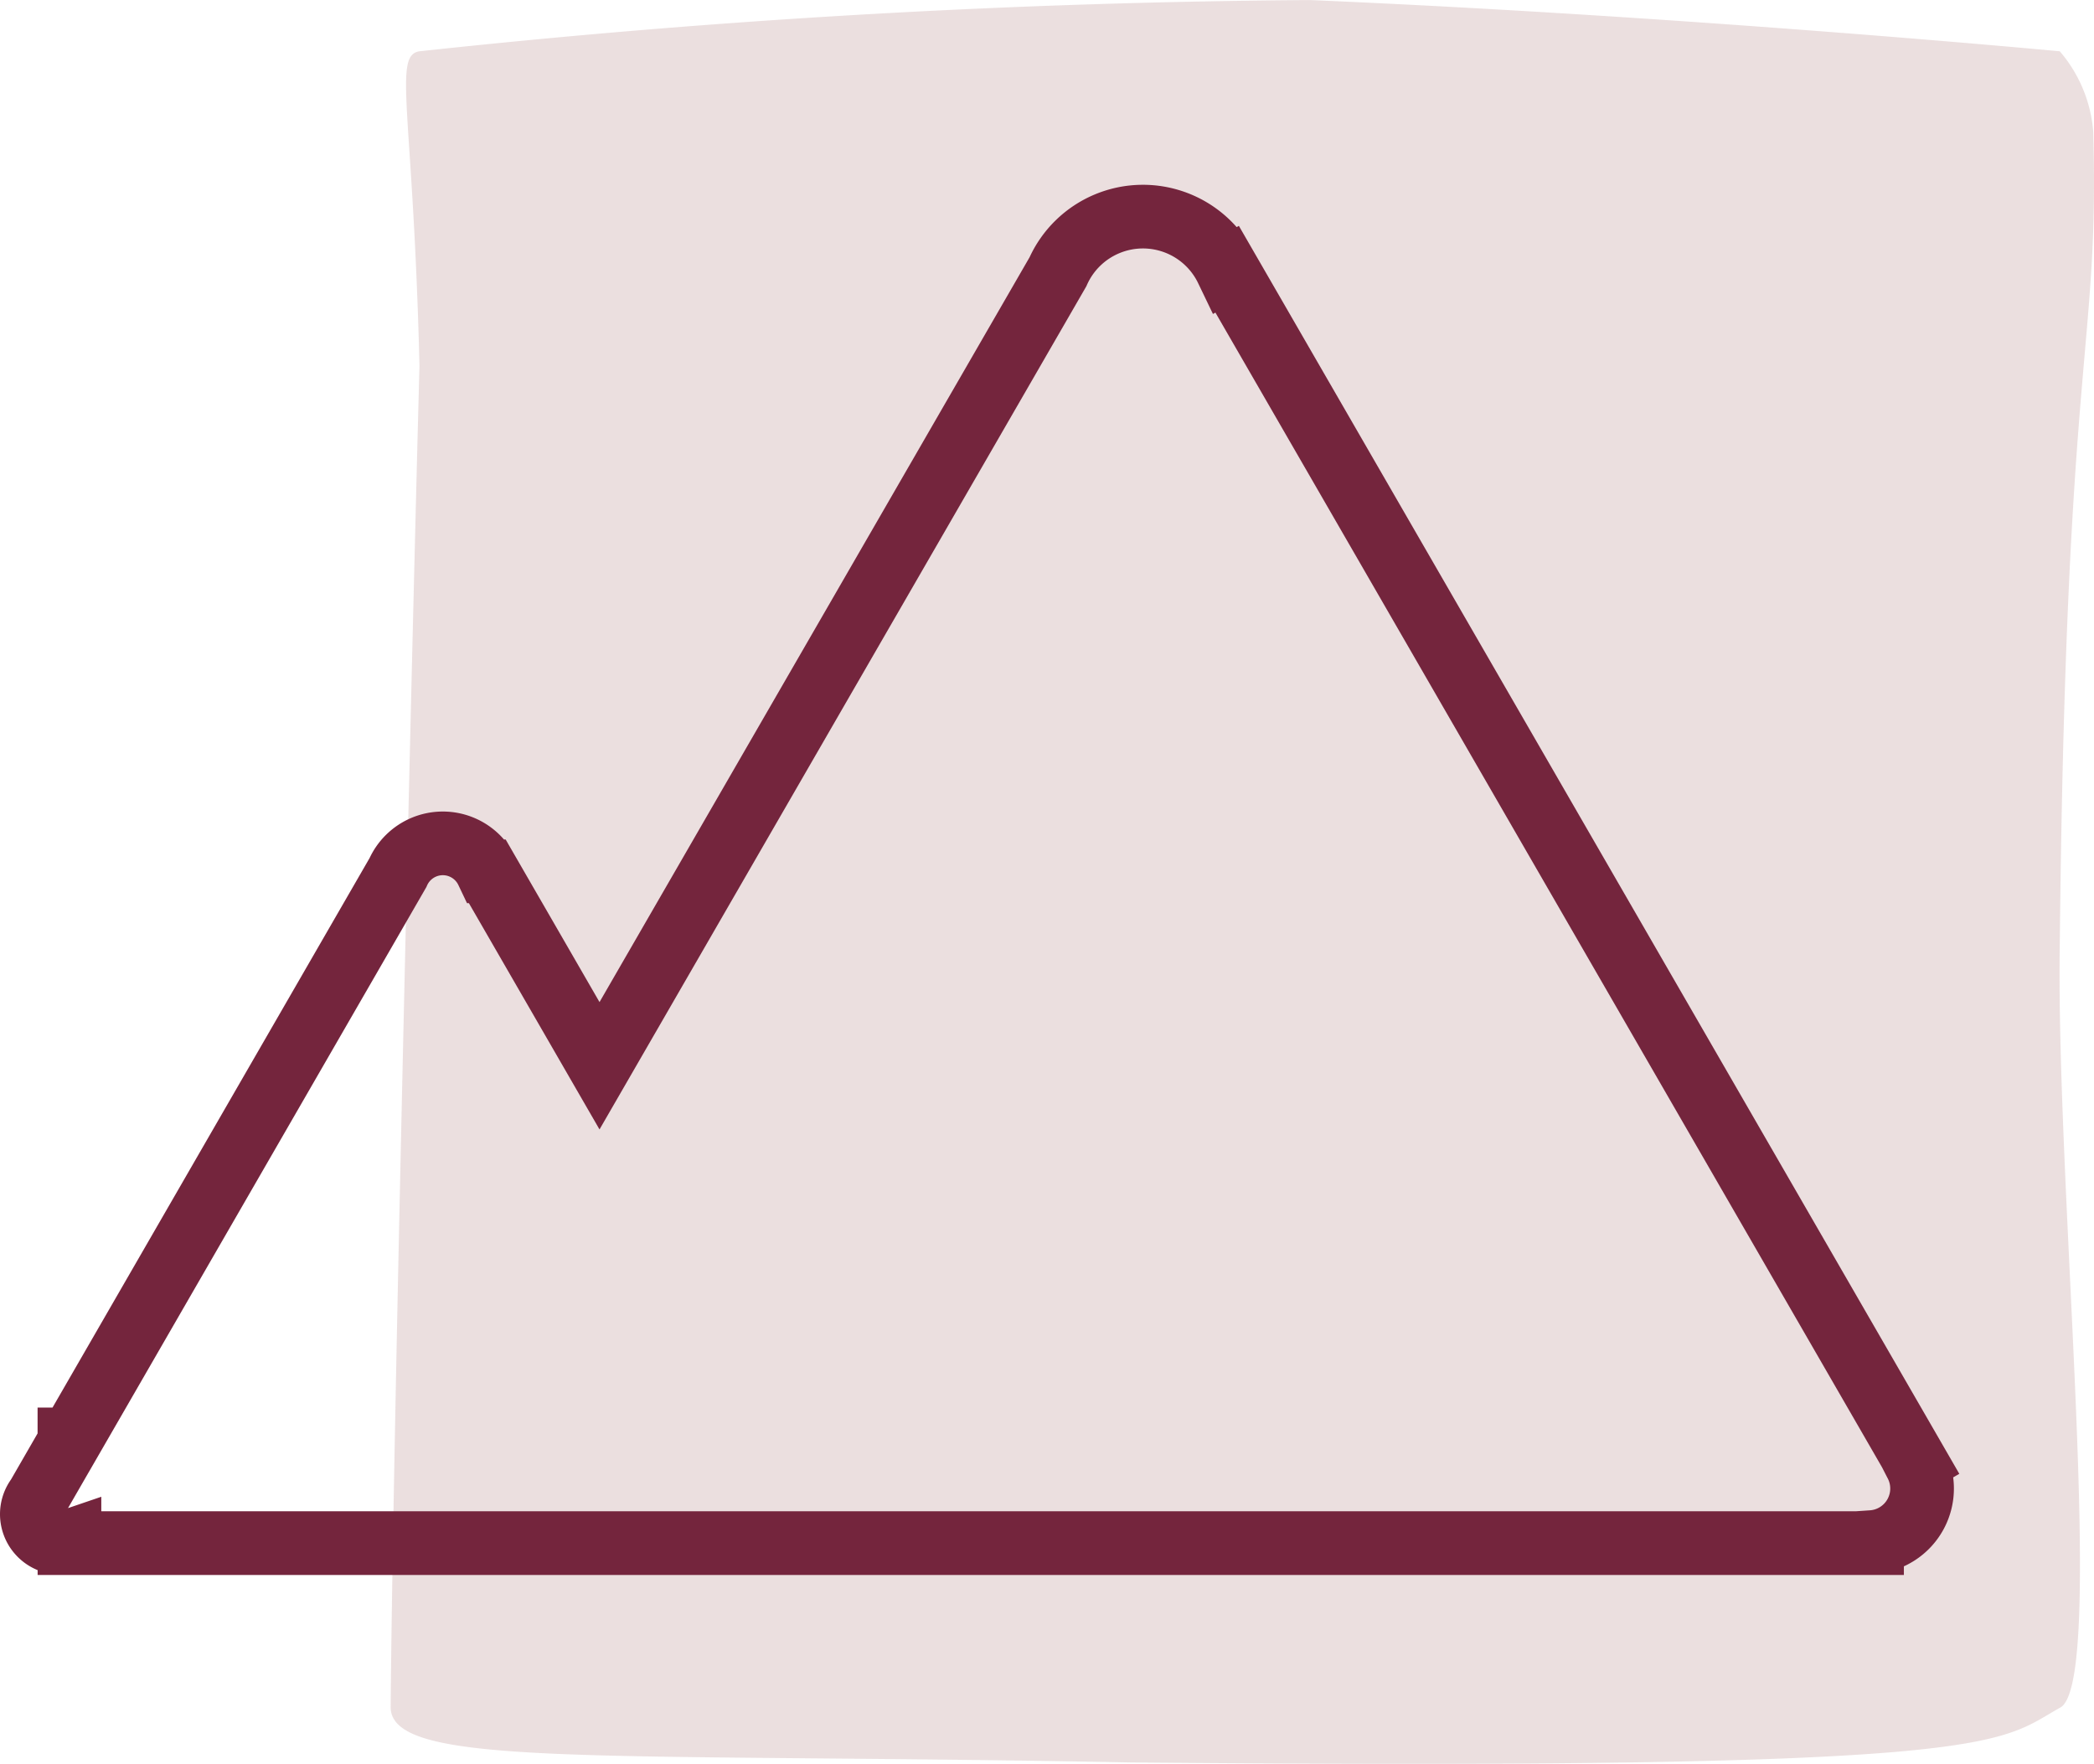
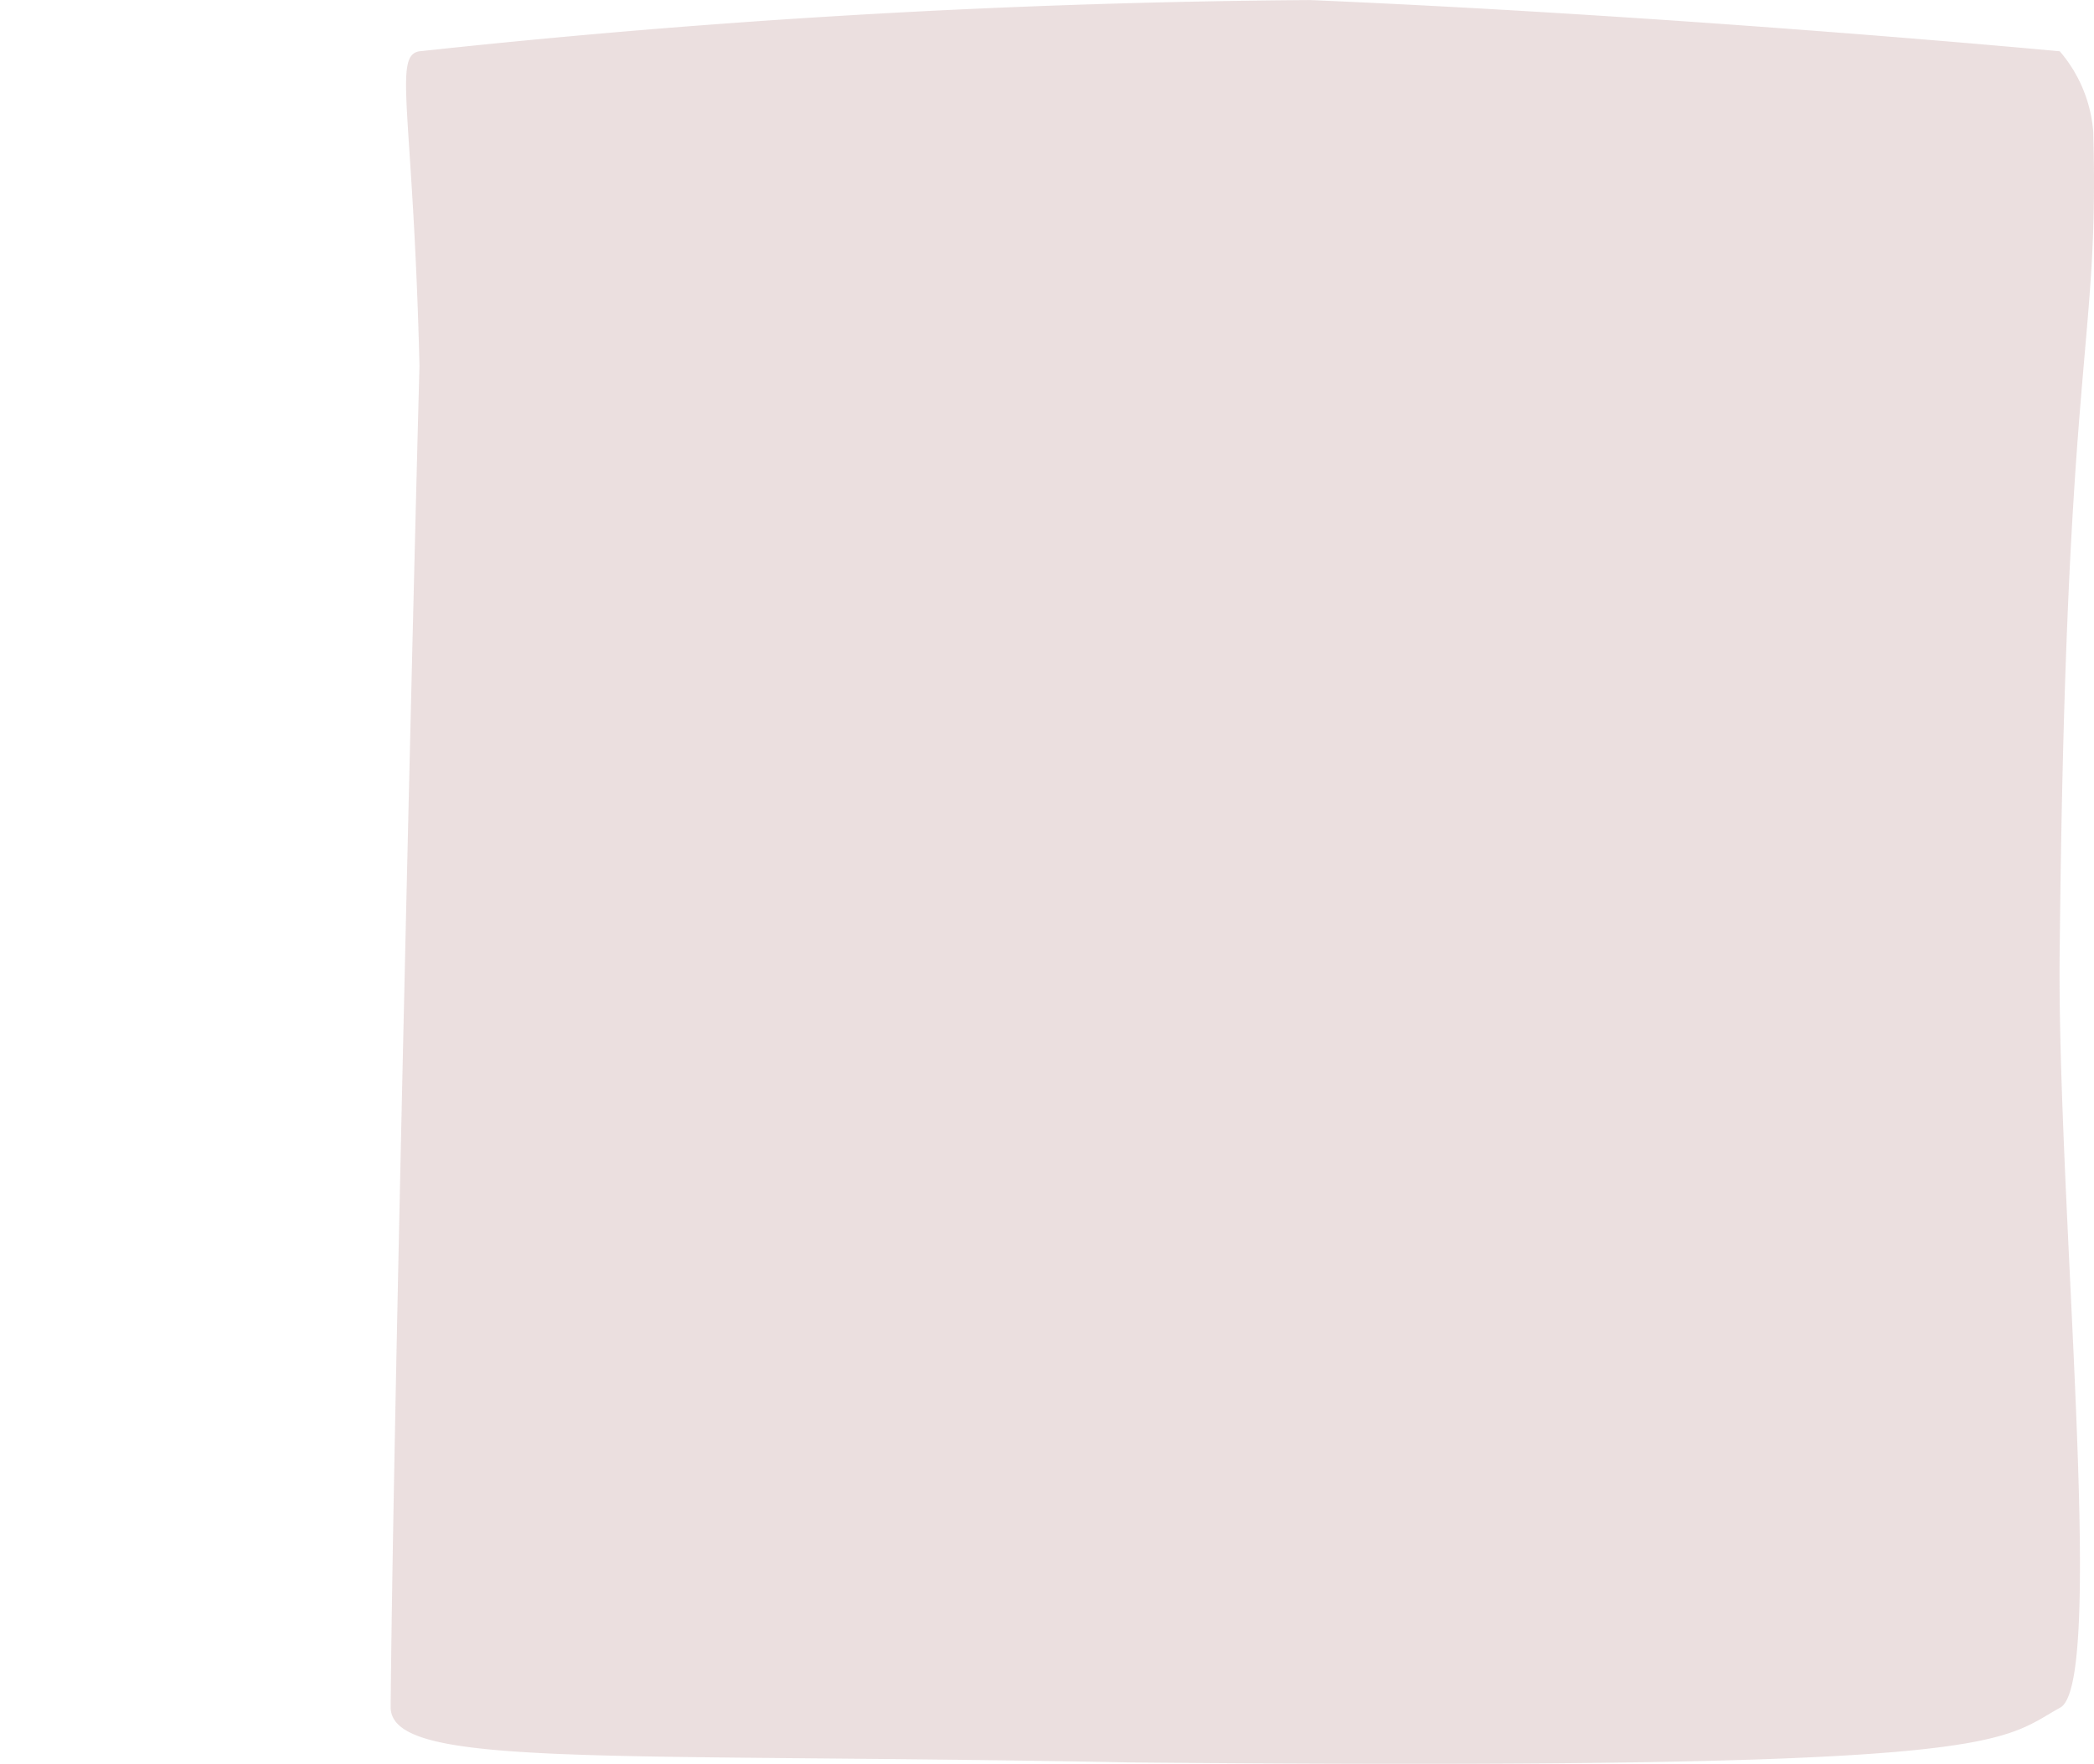
<svg xmlns="http://www.w3.org/2000/svg" width="98.666" height="83.111" viewBox="0 0 98.666 83.111">
  <g transform="translate(-1266.968 -2737.044)">
    <path d="M-12028.914-12133.523a6.608,6.608,0,0,1,1.576,3.78c.291,10.387-1.284,10.035-1.576,38.245-.193,11.626,2.232,34.979,0,36.028-3,1.678-2.524,2.954-43.79,2.572-24.954-.476-34.761.287-34.857-2.572.1-12.676,1.163-56.273,1.358-63.23-.292-12.008-1.262-14.632,0-14.823a416.853,416.853,0,0,1,41.967-2.414C-12046.371-12135.174-12028.914-12133.523-12028.914-12133.523Z" transform="translate(13392.936 14872.984)" fill="rgba(120,41,41,0.15)" />
-     <path d="M90.329,65.185l.024-.014L57.9,8.956l-.014.008a4.386,4.386,0,0,0-7.959.114l-21.6,37.41-5.288-9.161-.008,0a2.311,2.311,0,0,0-4.2.057L3.42,64.093H3.35v.119L1.858,66.8a1.332,1.332,0,0,0-.279.814,1.351,1.351,0,0,0,1.35,1.35,1.372,1.372,0,0,0,.423-.073v.089H88.287v-.049a2.529,2.529,0,0,0,2.045-3.74Z" transform="translate(1266.889 2740.773)" fill="none" stroke="#74253d" stroke-width="3" />
  </g>
</svg>